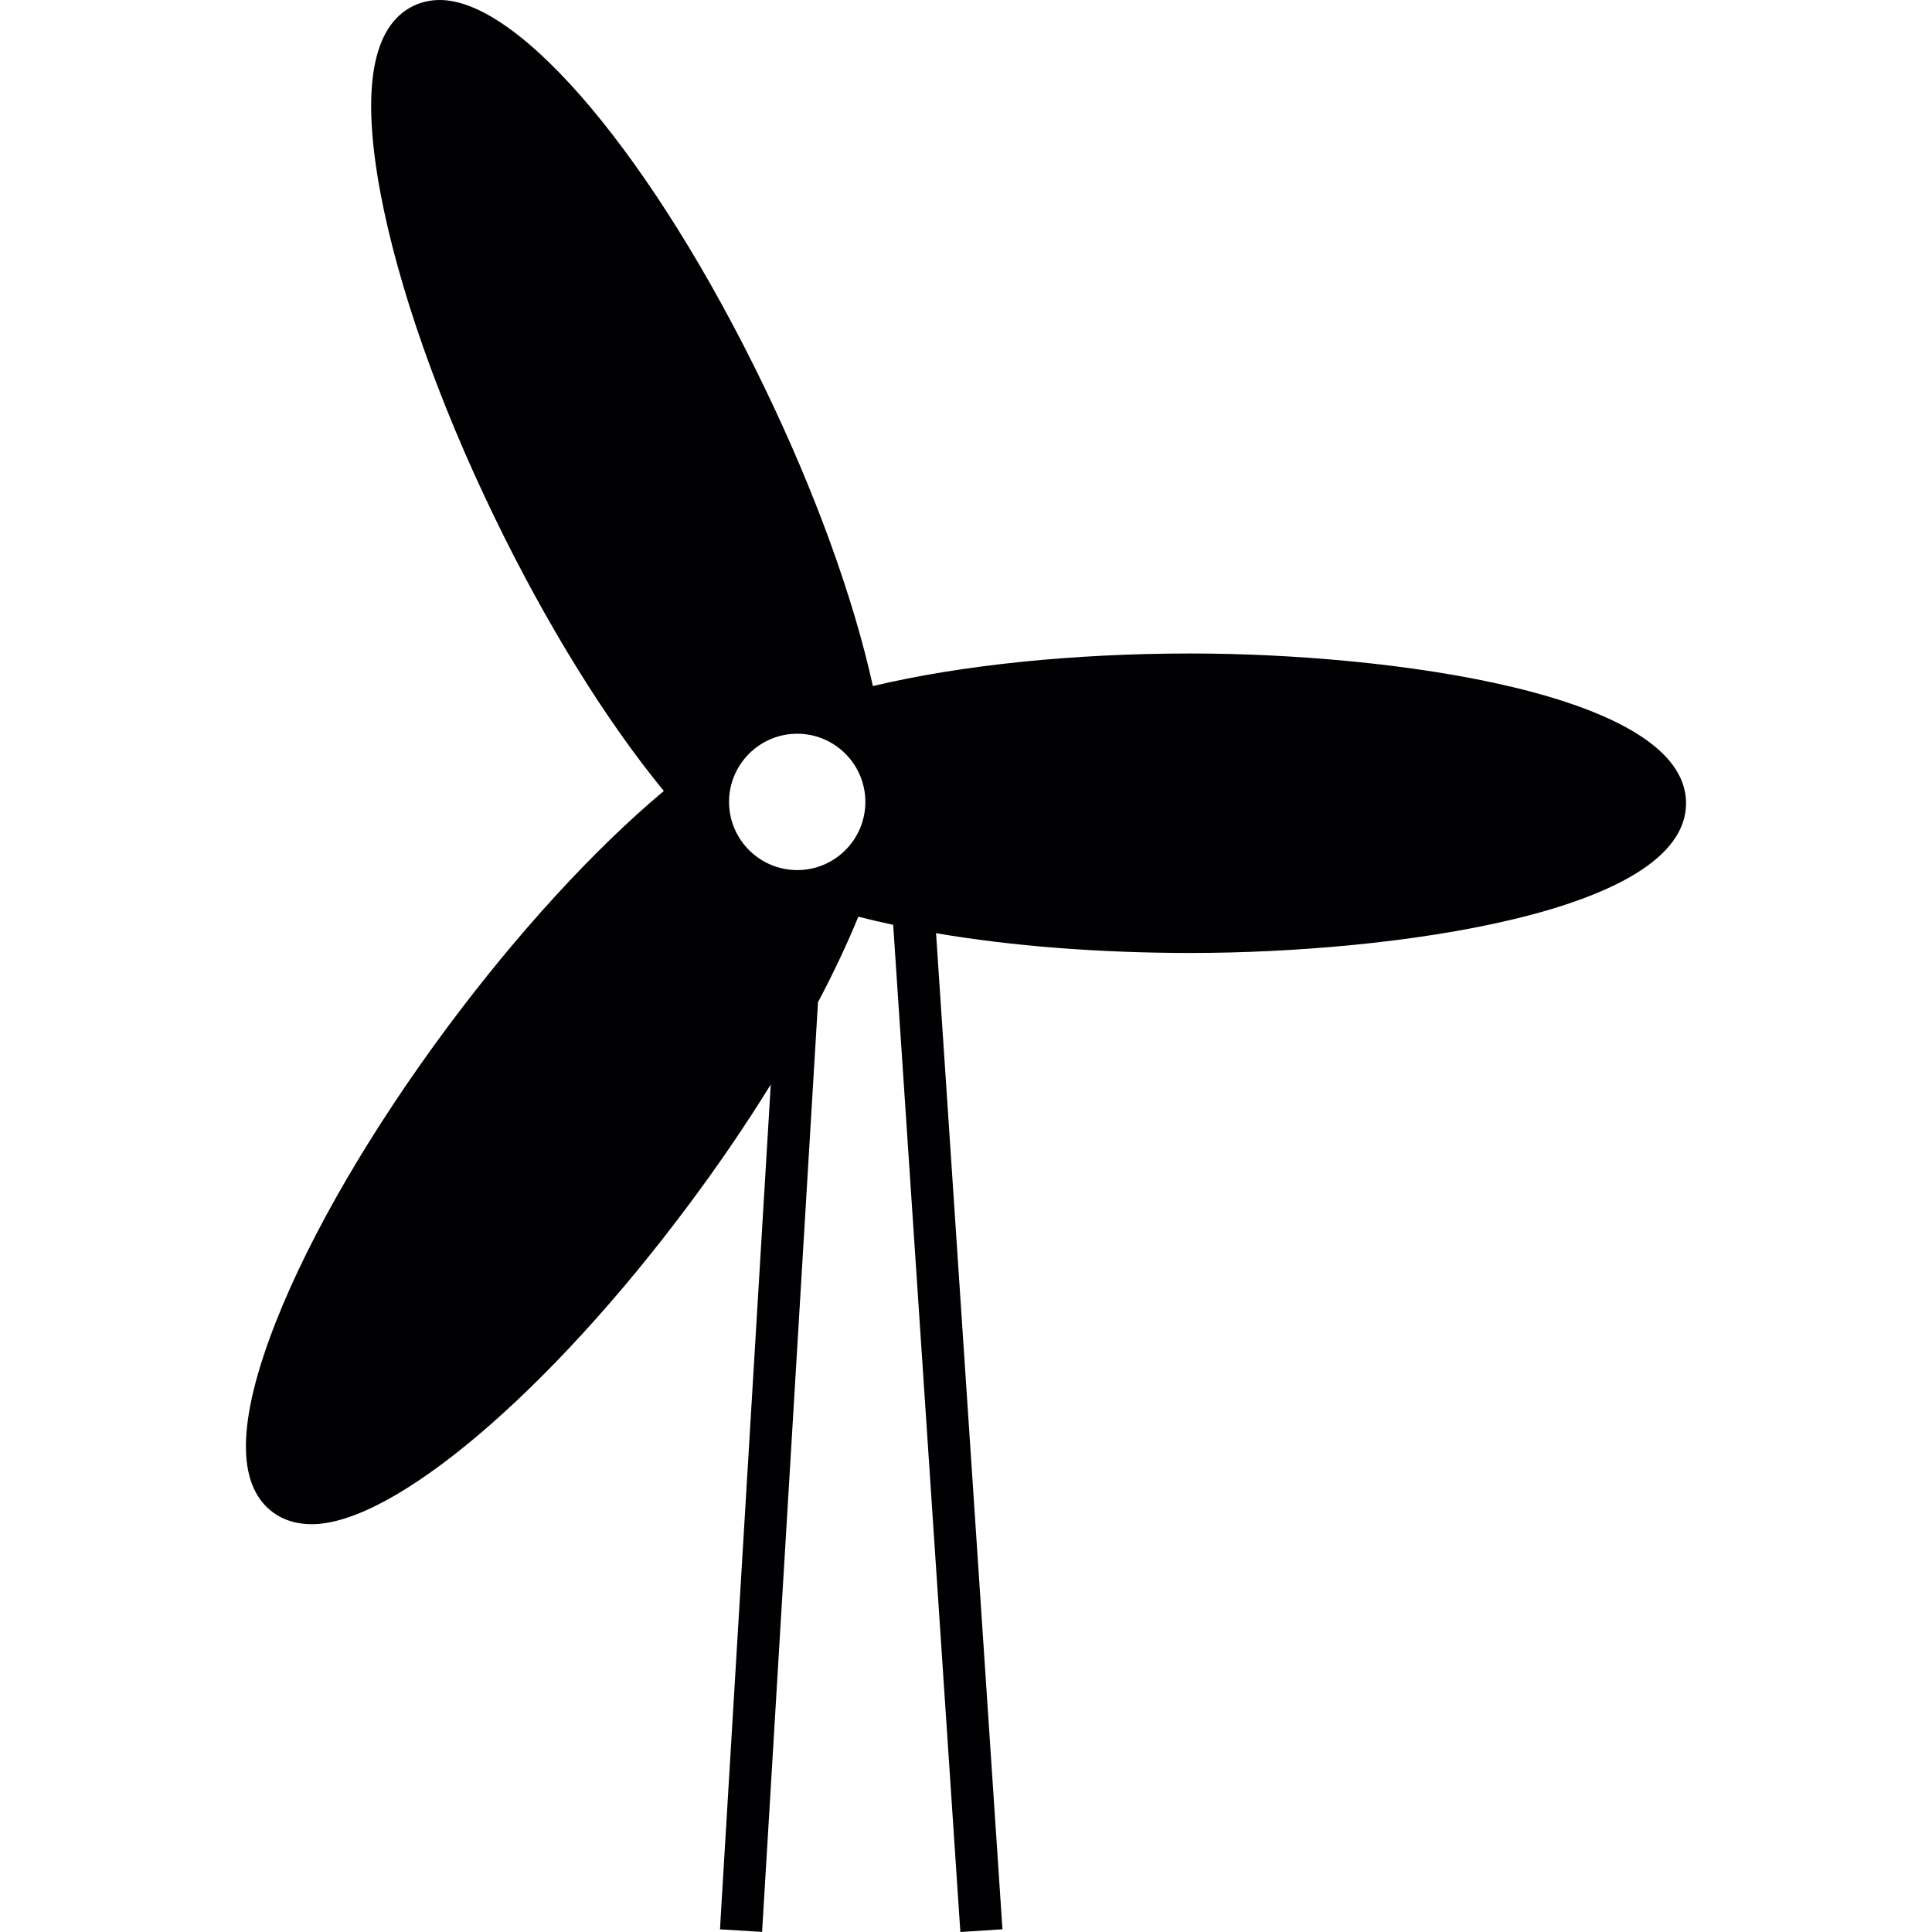
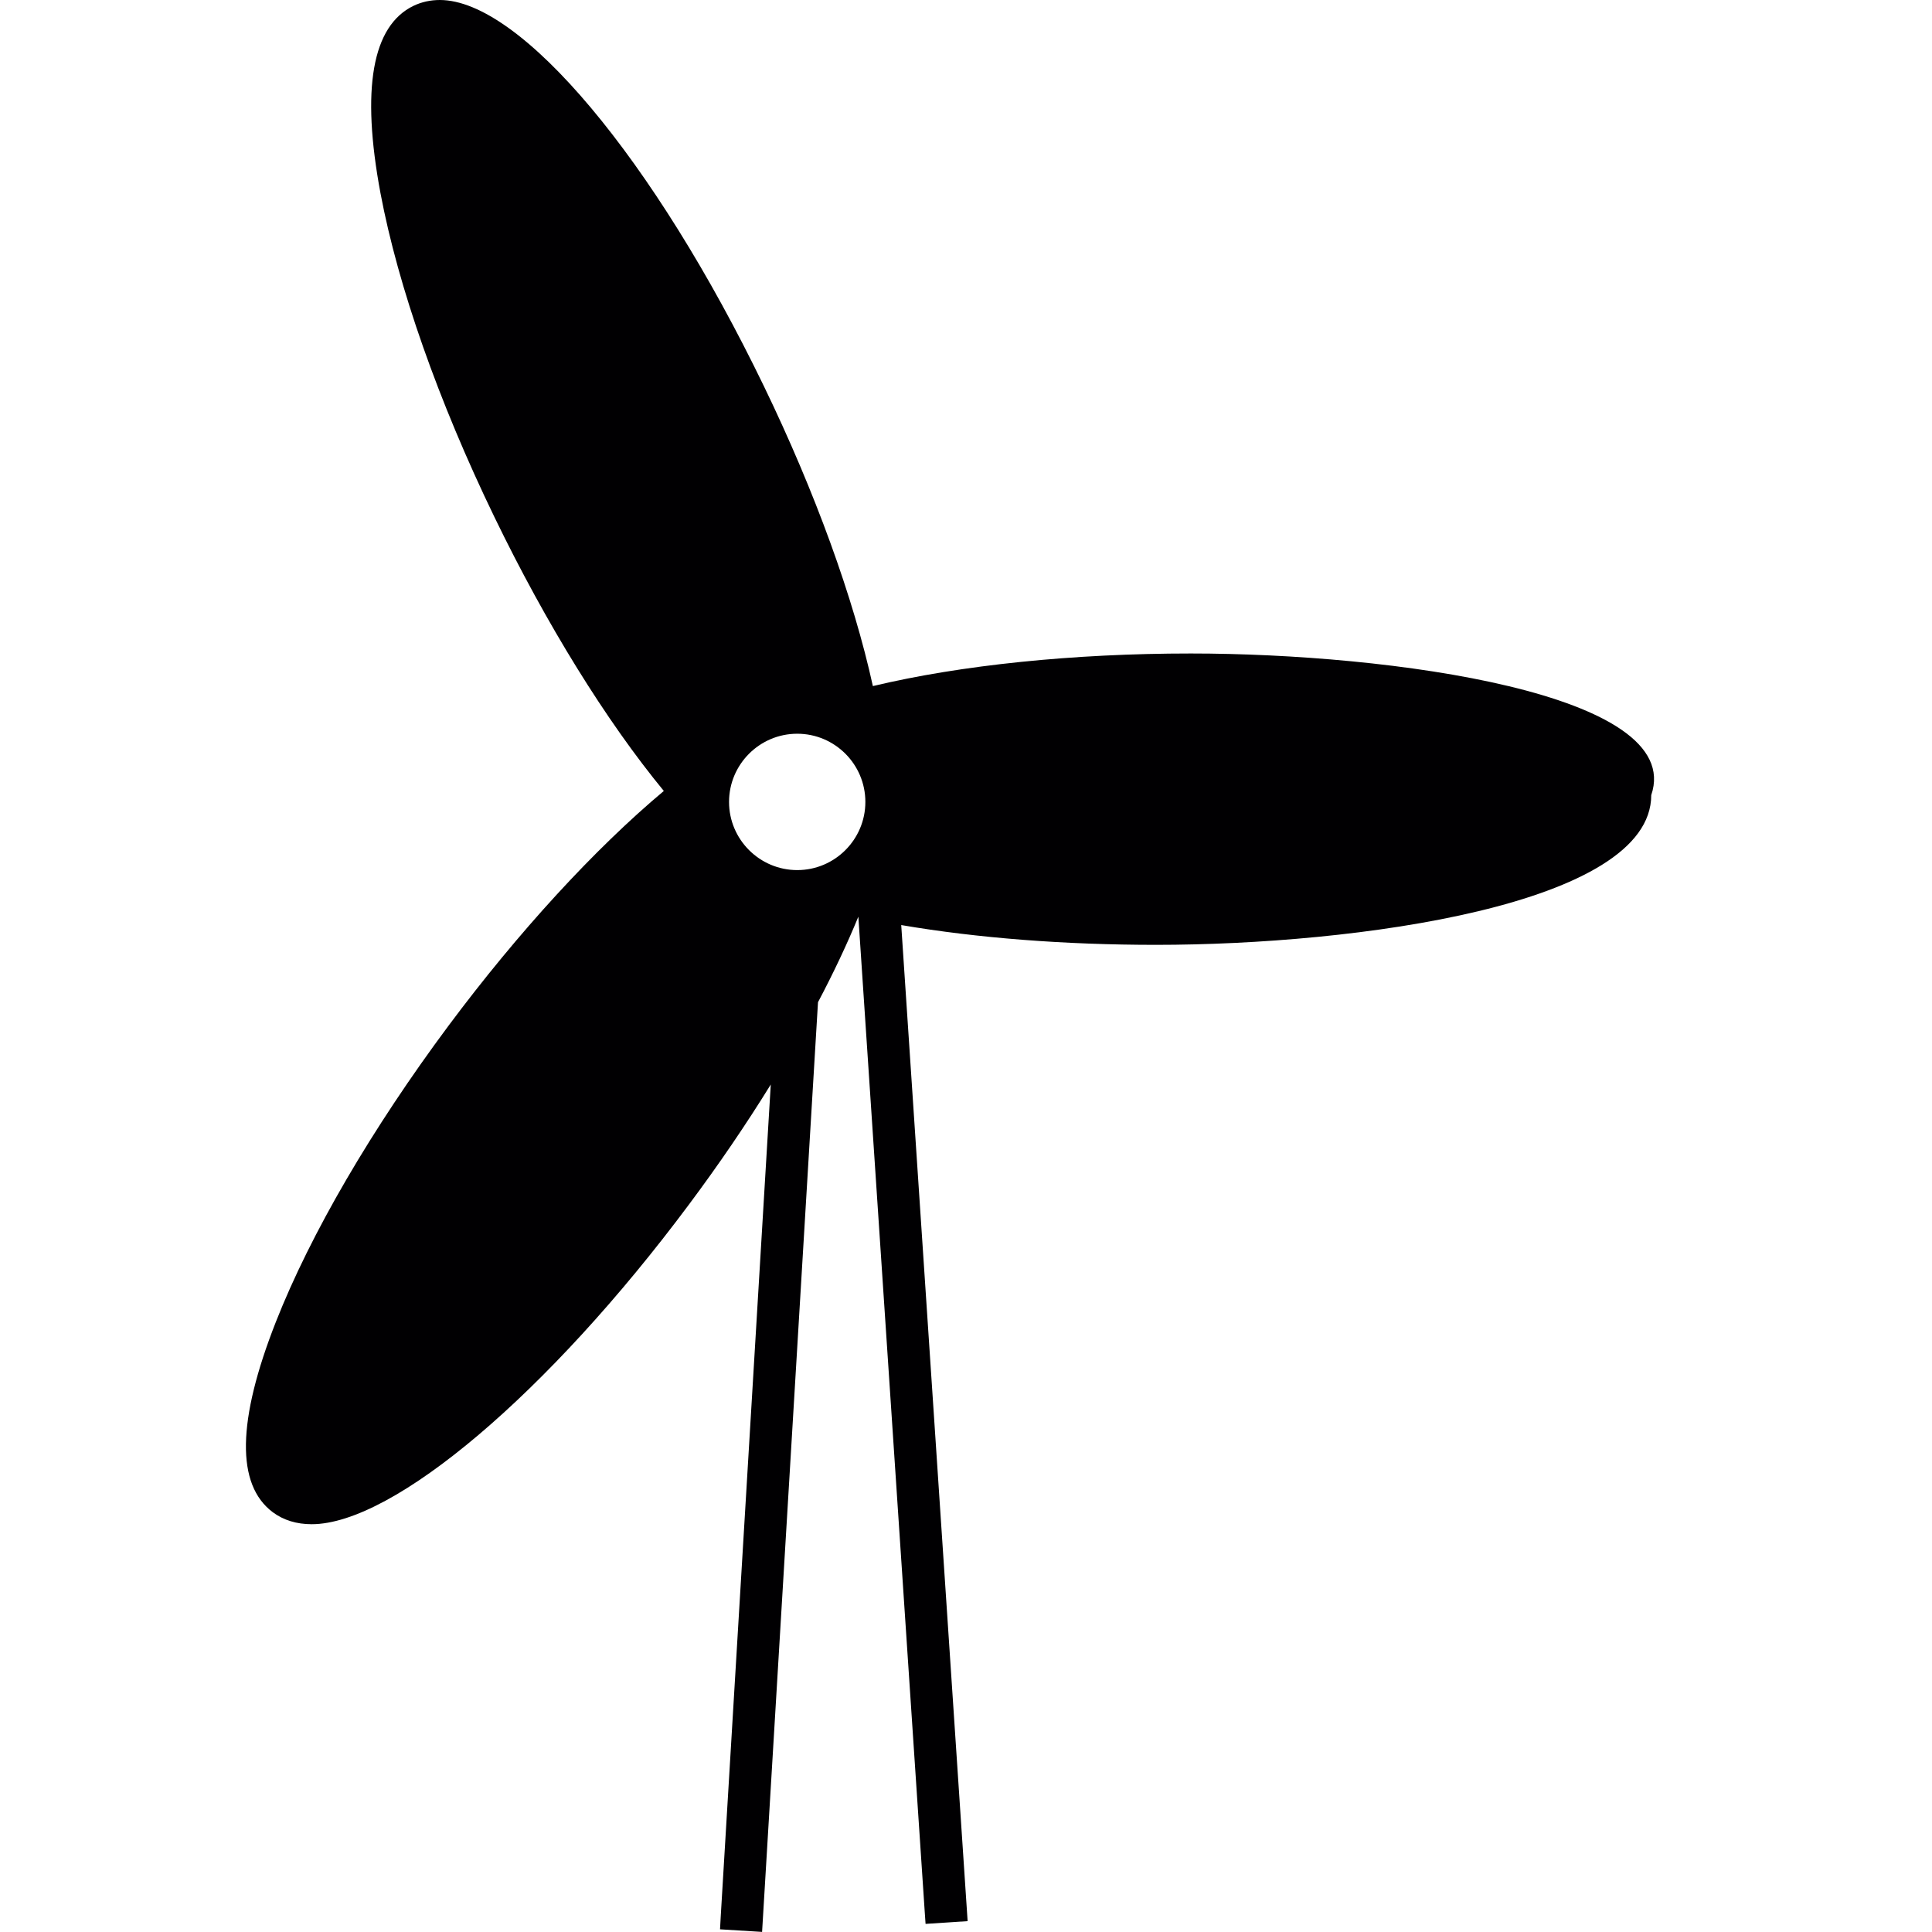
<svg xmlns="http://www.w3.org/2000/svg" height="800px" width="800px" version="1.1" id="Capa_1" viewBox="0 0 320.818 320.818" xml:space="preserve">
  <g>
    <g>
      <g>
-         <path style="fill:#010002;" d="M197.746,108.515c-19.494,0-38.166,1.92-52.802,5.412c-3.209-14.637-9.6-32.243-18.079-49.767      C108.605,26.385,86.468,0,73.034,0c-1.55,0-3.013,0.321-4.362,0.963c-6.88,3.323-8.73,13.804-5.488,31.133      C66.099,47.57,72.8,66.65,82.084,85.823c8.599,17.769,18.553,33.858,28.147,45.52c-11.504,9.638-24.144,23.41-35.735,38.96      c-12.733,17.106-22.92,34.56-28.68,49.191c-6.462,16.426-6.636,27.059-0.506,31.628c1.779,1.316,3.938,1.98,6.451,1.98      c13.603,0,39.352-21.827,62.631-53.069c4.939-6.619,9.491-13.293,13.598-19.945l-8.311,138.185l-0.114,2.1l6.984,0.43      l9.284-154.382c2.611-4.933,4.857-9.714,6.701-14.201c1.724,0.446,3.606,0.887,5.782,1.349l11.014,165.13l0.147,2.121      l6.984-0.457l-11.025-165.402c12.619,2.159,27.201,3.285,42.31,3.285c33.059,0,82.233-6.603,82.233-24.862      C279.979,115.145,230.805,108.515,197.746,108.515z M132.385,144.483c-6.239,0-11.324-5.08-11.324-11.319      c0-6.239,5.08-11.324,11.324-11.324c6.244,0,11.313,5.08,11.313,11.324C143.698,139.409,138.623,144.483,132.385,144.483z" />
+         <path style="fill:#010002;" d="M197.746,108.515c-19.494,0-38.166,1.92-52.802,5.412c-3.209-14.637-9.6-32.243-18.079-49.767      C108.605,26.385,86.468,0,73.034,0c-1.55,0-3.013,0.321-4.362,0.963c-6.88,3.323-8.73,13.804-5.488,31.133      C66.099,47.57,72.8,66.65,82.084,85.823c8.599,17.769,18.553,33.858,28.147,45.52c-11.504,9.638-24.144,23.41-35.735,38.96      c-12.733,17.106-22.92,34.56-28.68,49.191c-6.462,16.426-6.636,27.059-0.506,31.628c1.779,1.316,3.938,1.98,6.451,1.98      c13.603,0,39.352-21.827,62.631-53.069c4.939-6.619,9.491-13.293,13.598-19.945l-8.311,138.185l-0.114,2.1l6.984,0.43      l9.284-154.382c2.611-4.933,4.857-9.714,6.701-14.201l11.014,165.13l0.147,2.121      l6.984-0.457l-11.025-165.402c12.619,2.159,27.201,3.285,42.31,3.285c33.059,0,82.233-6.603,82.233-24.862      C279.979,115.145,230.805,108.515,197.746,108.515z M132.385,144.483c-6.239,0-11.324-5.08-11.324-11.319      c0-6.239,5.08-11.324,11.324-11.324c6.244,0,11.313,5.08,11.313,11.324C143.698,139.409,138.623,144.483,132.385,144.483z" />
      </g>
    </g>
  </g>
</svg>